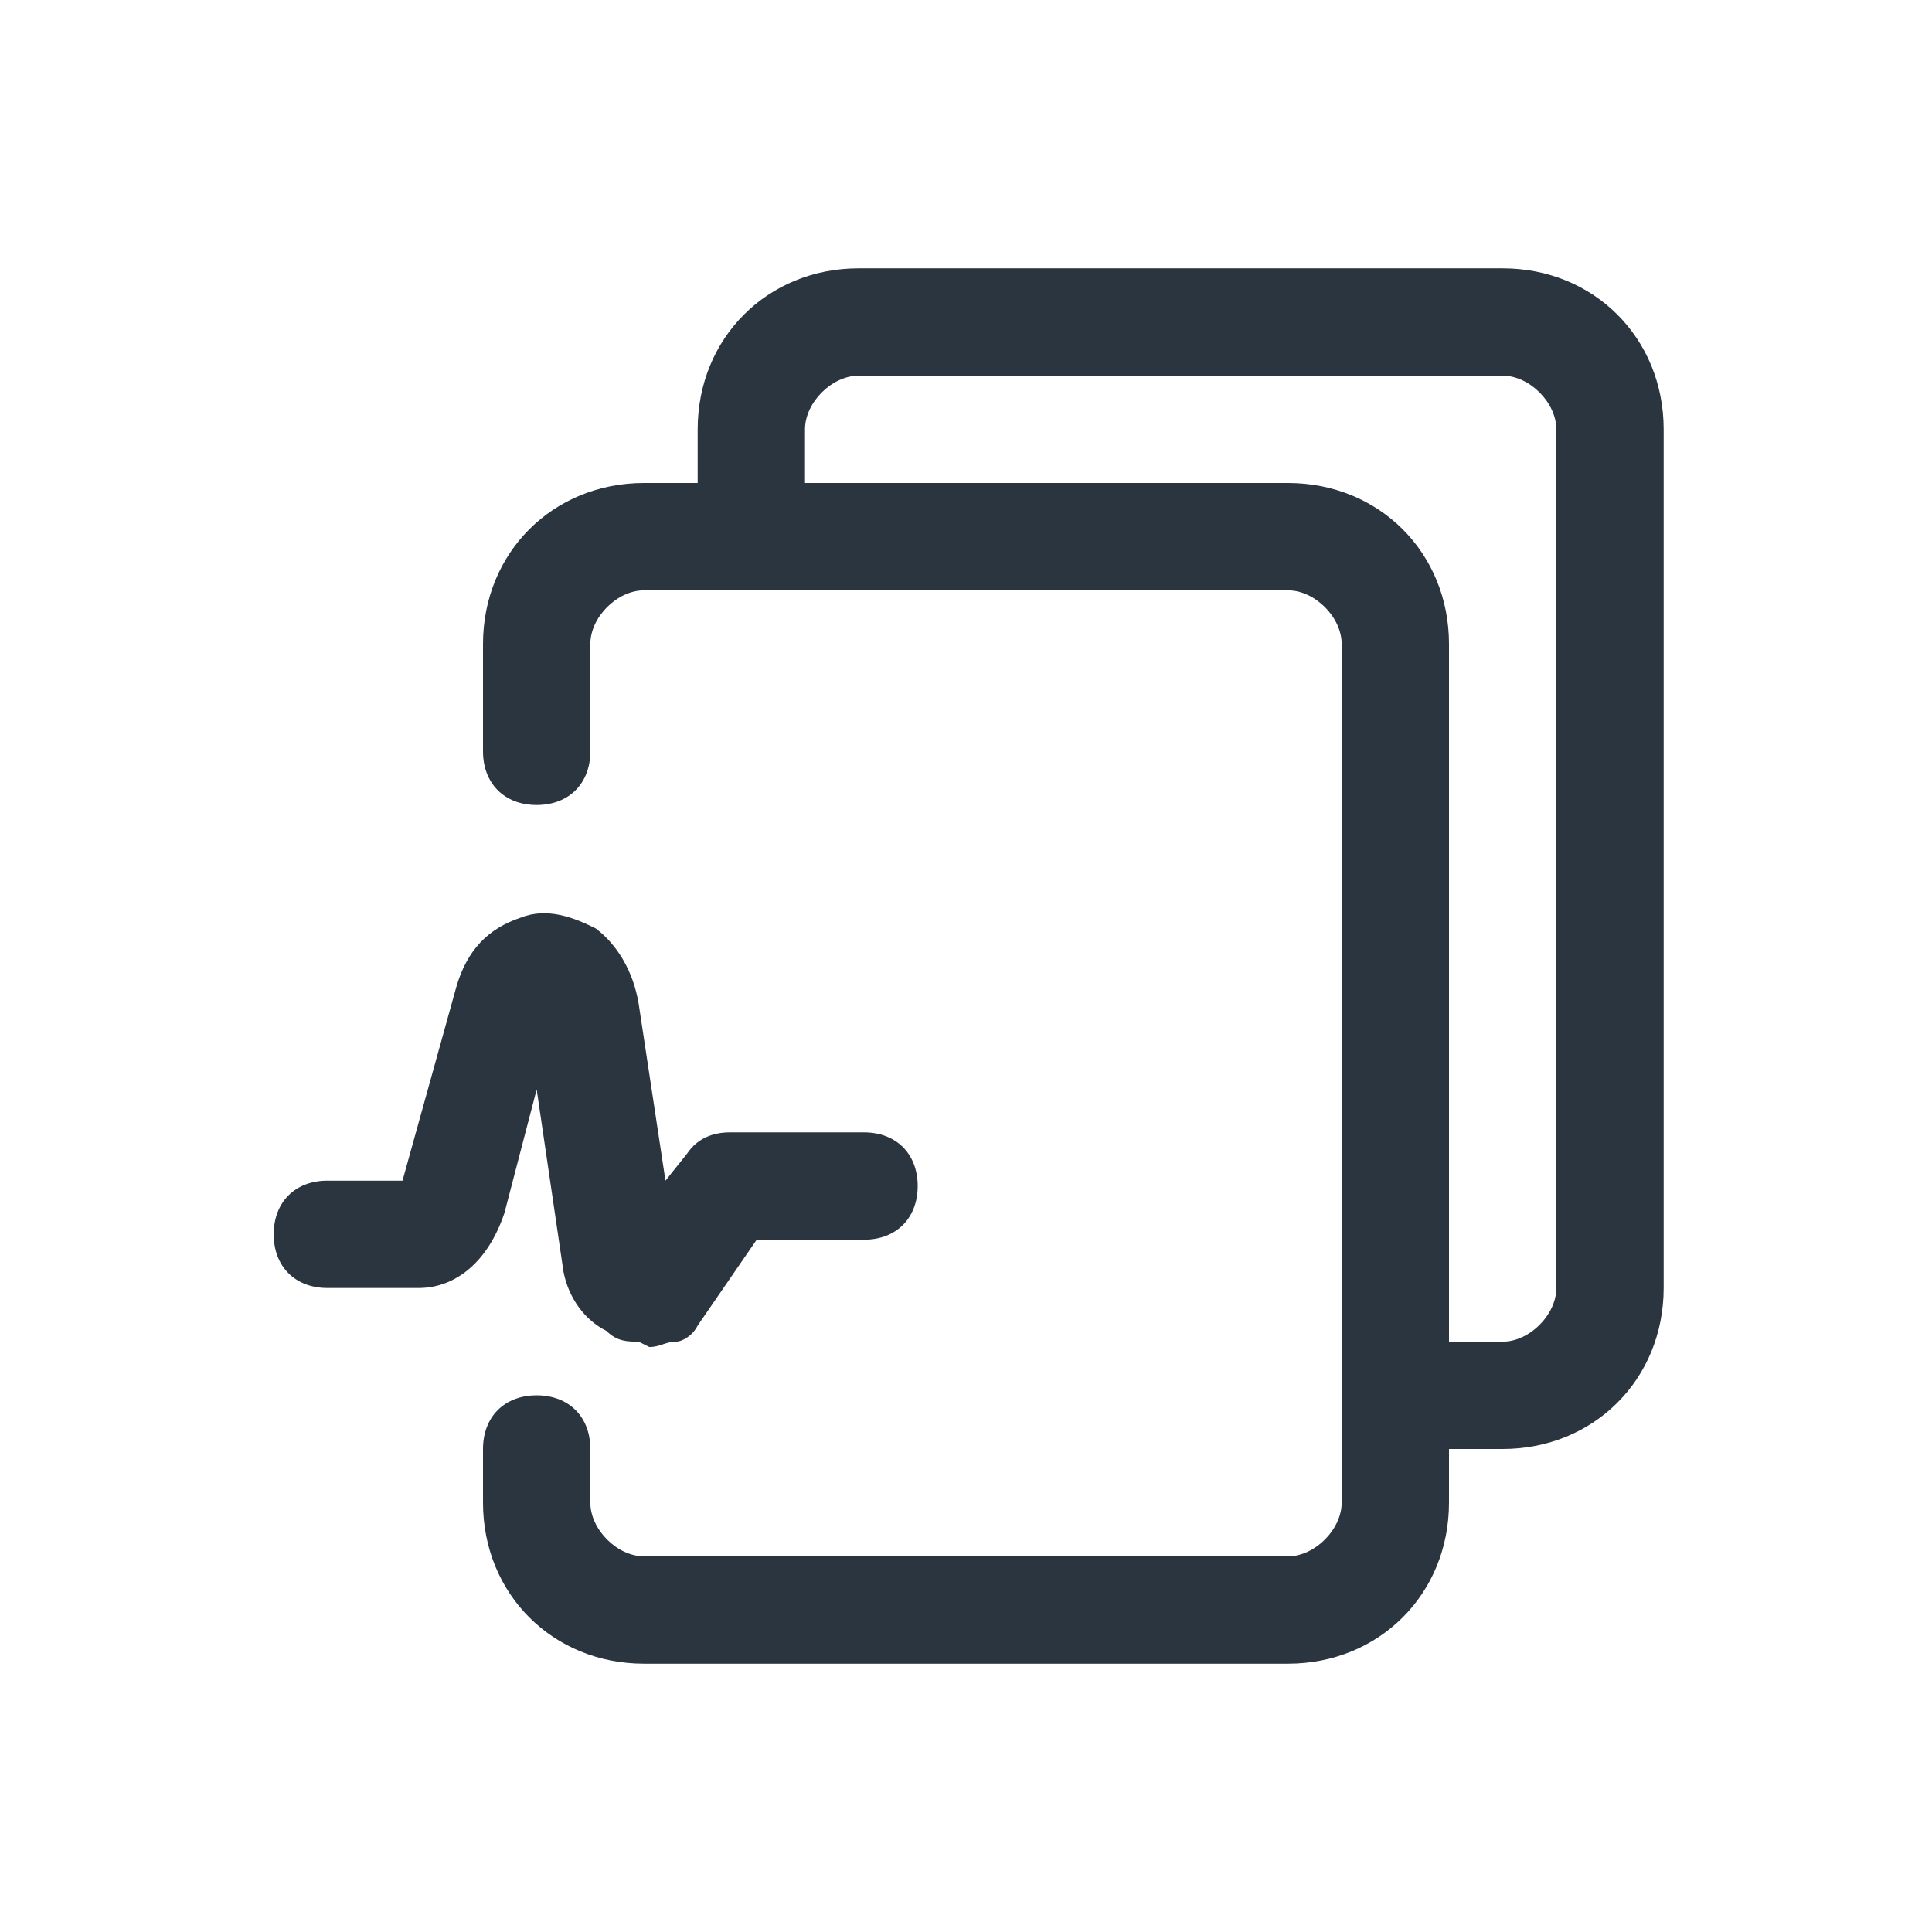
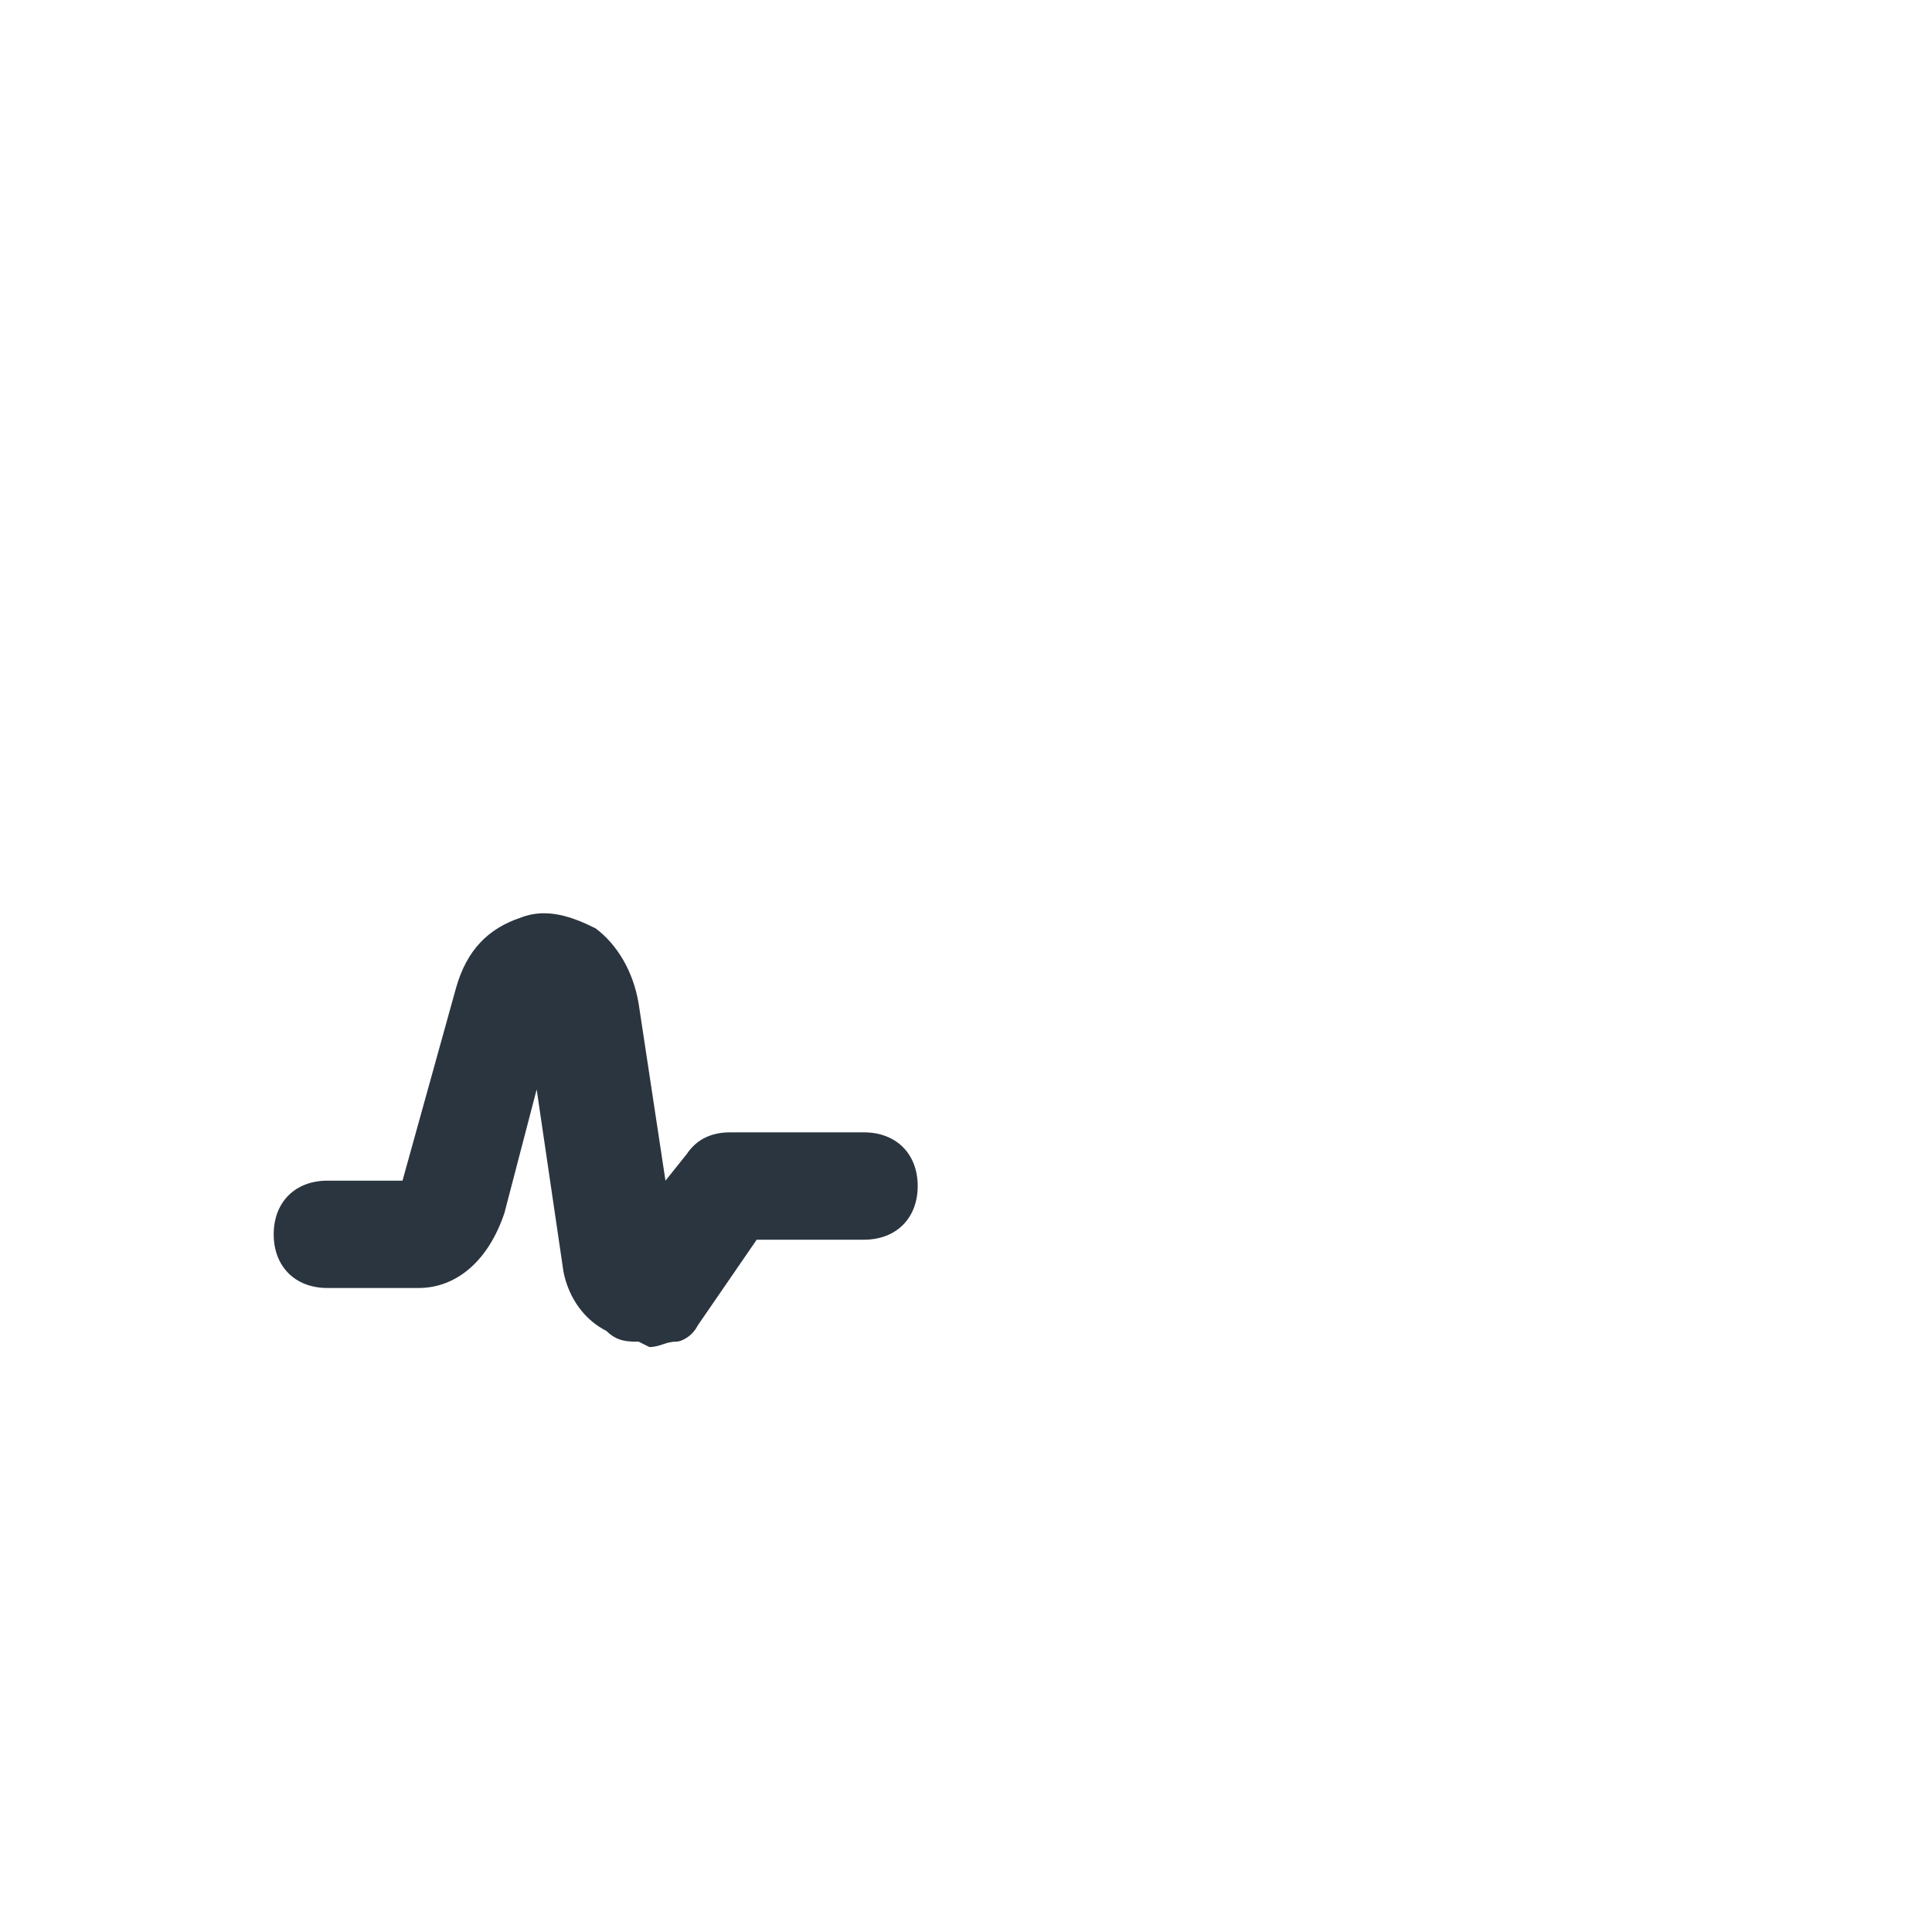
<svg xmlns="http://www.w3.org/2000/svg" id="_Слой_1" data-name="Слой_1" version="1.1" viewBox="0 0 36 36">
  <defs>
    <style>
      .st0, .st1 {
        fill: #2b353f;
      }

      .st1 {
        fill-rule: evenodd;
      }
    </style>
  </defs>
-   <path class="st1" d="M28,5h-12c-1.7,0-3,1.3-3,3v1h-1c-1.7,0-3,1.3-3,3v2c0,.6.4,1,1,1h0c.6,0,1-.4,1-1v-2c0-.5.5-1,1-1h12c.5,0,1,.5,1,1v16c0,.5-.5,1-1,1h-12c-.5,0-1-.5-1-1v-1c0-.6-.4-1-1-1h0c-.6,0-1,.4-1,1v1c0,1.7,1.3,3,3,3h12c1.7,0,3-1.3,3-3v-1h1c1.7,0,3-1.3,3-3V8c0-1.7-1.3-3-3-3ZM29,24c0,.5-.5,1-1,1h-1v-13c0-1.7-1.3-3-3-3h-9v-1c0-.5.5-1,1-1h12c.5,0,1,.5,1,1v16Z" />
  <path class="st0" d="M11.9,25c-.2,0-.4,0-.6-.2-.4-.2-.7-.6-.8-1.1l-.5-3.4-.6,2.3c-.3.9-.9,1.4-1.6,1.4h-1.7c-.6,0-1-.4-1-1s.4-1,1-1h1.4l1-3.6c.2-.7.6-1.1,1.2-1.3.5-.2,1,0,1.4.2.4.3.7.8.8,1.4l.5,3.3.4-.5c.2-.3.5-.4.8-.4h2.5c.6,0,1,.4,1,1s-.4,1-1,1h-2l-1.1,1.6c-.1.2-.3.3-.4.3-.2,0-.3.1-.5.1Z" />
</svg>